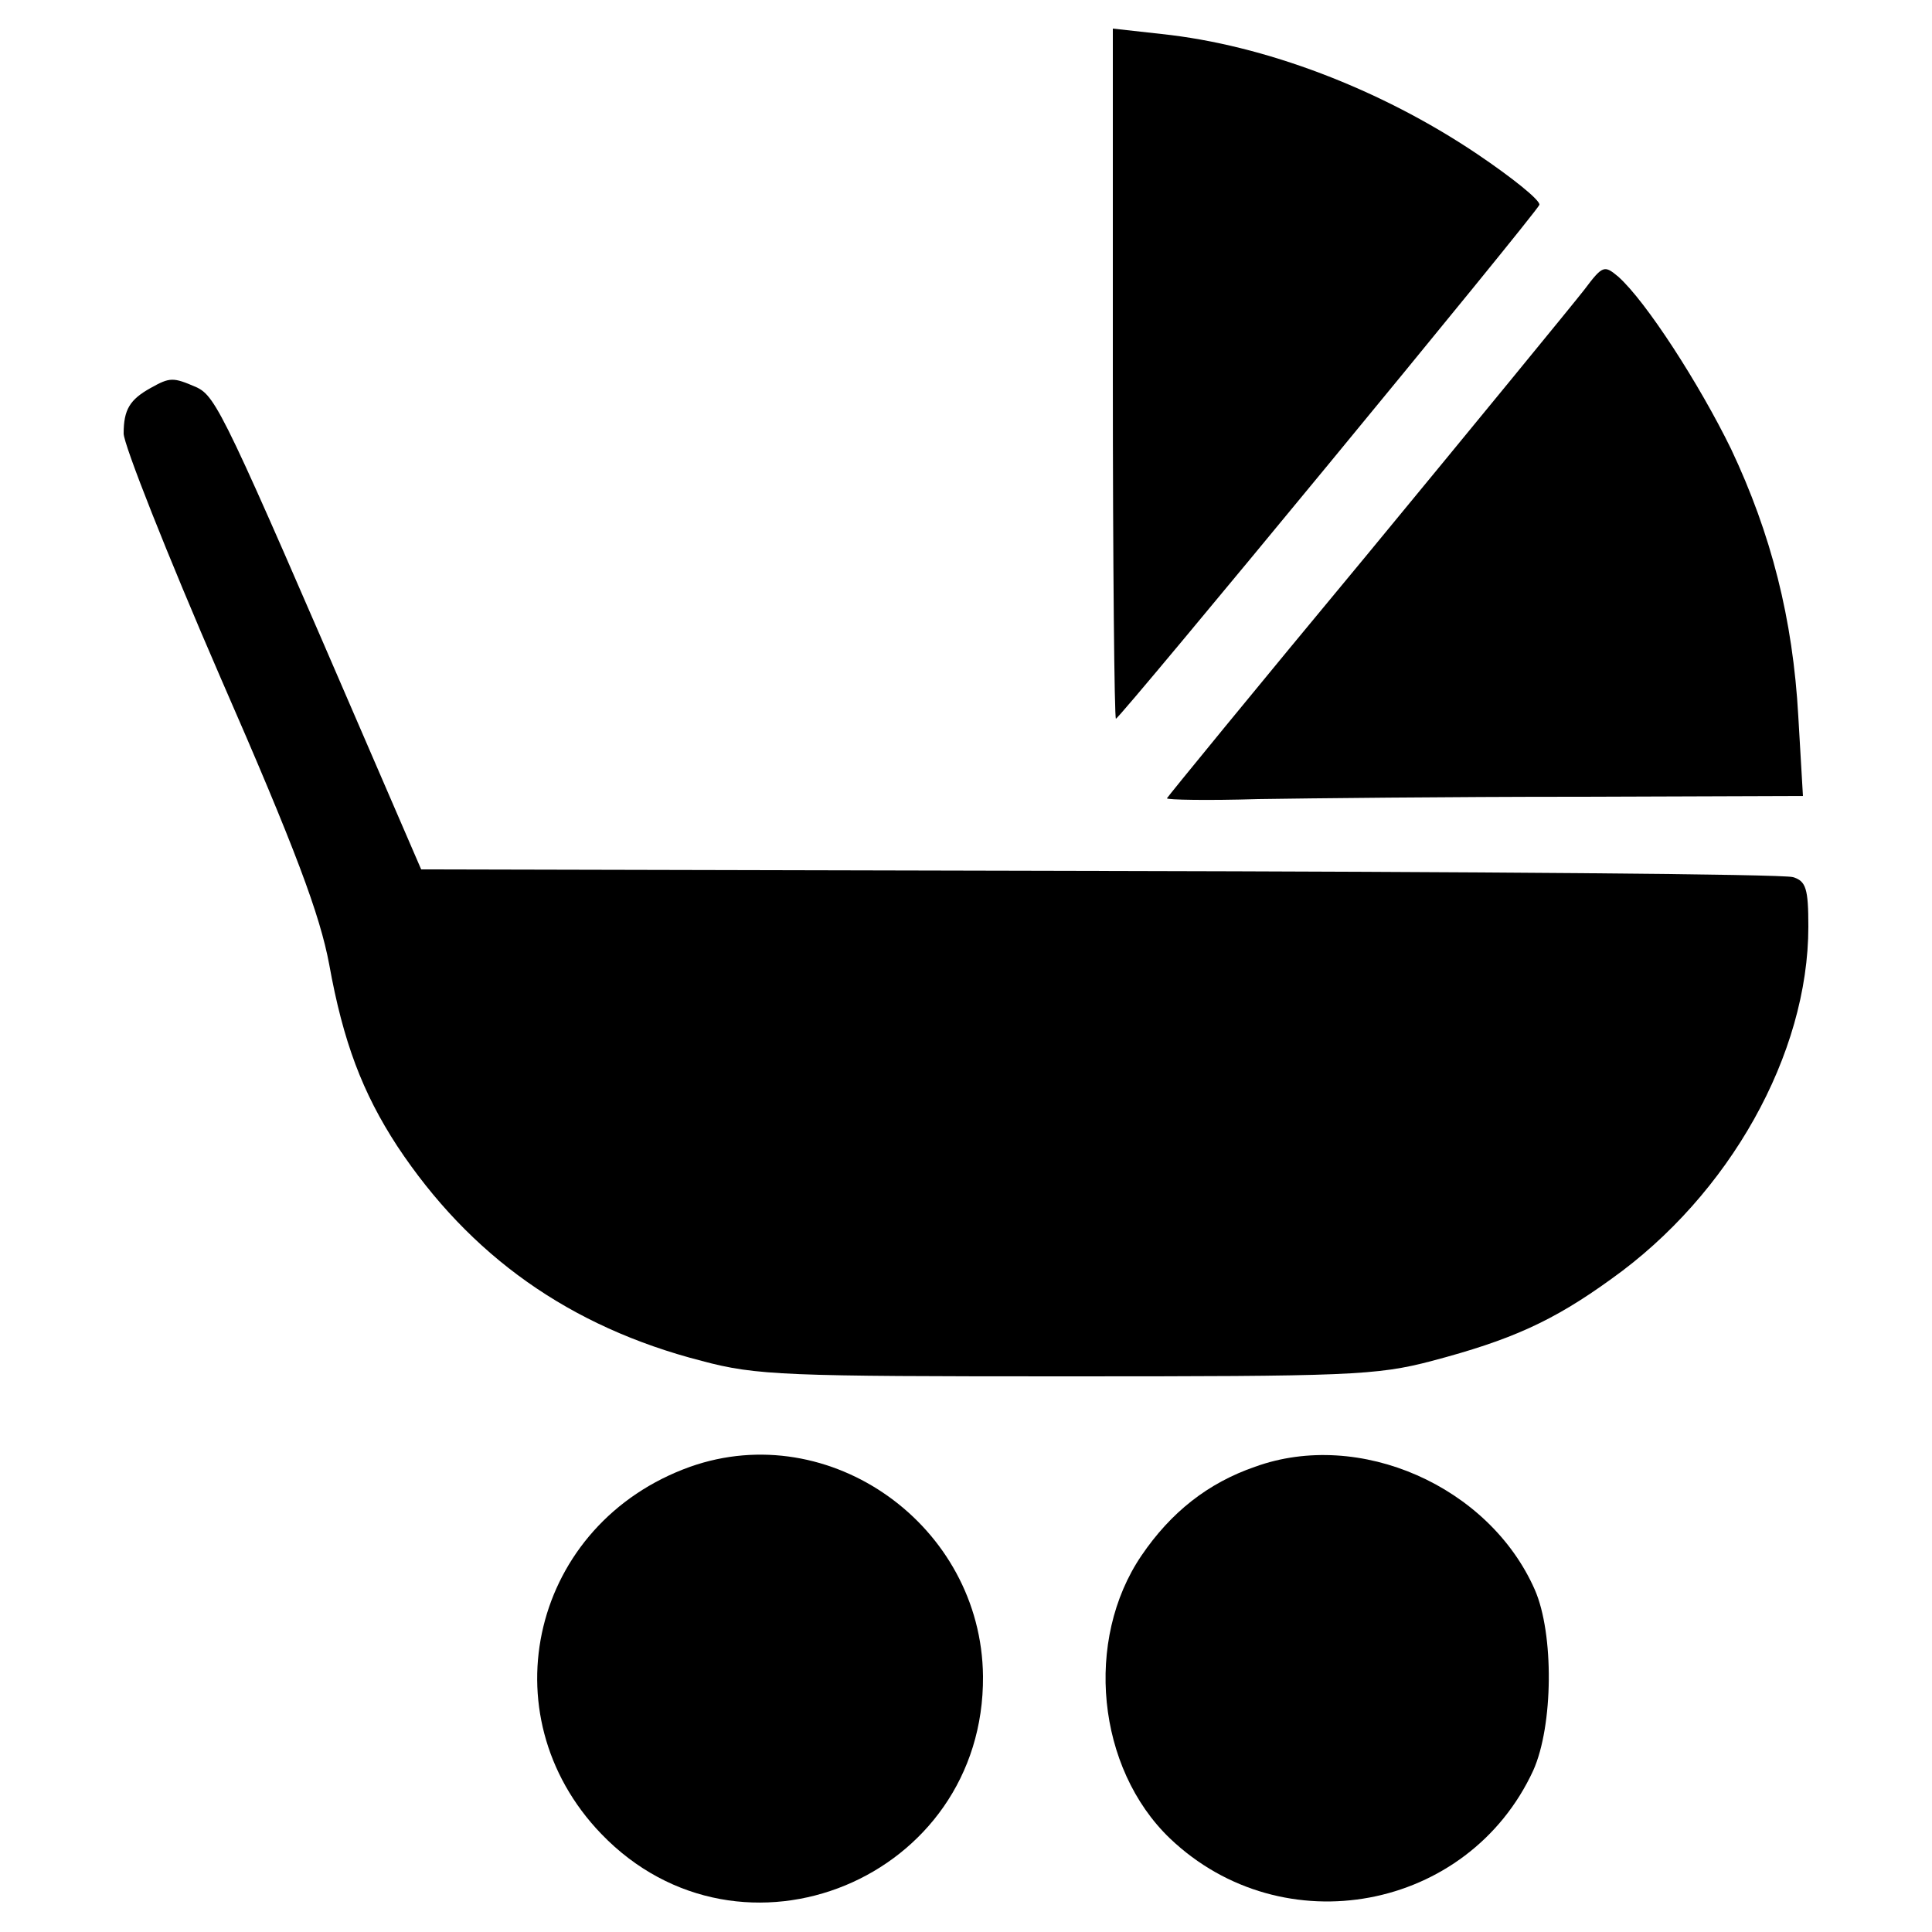
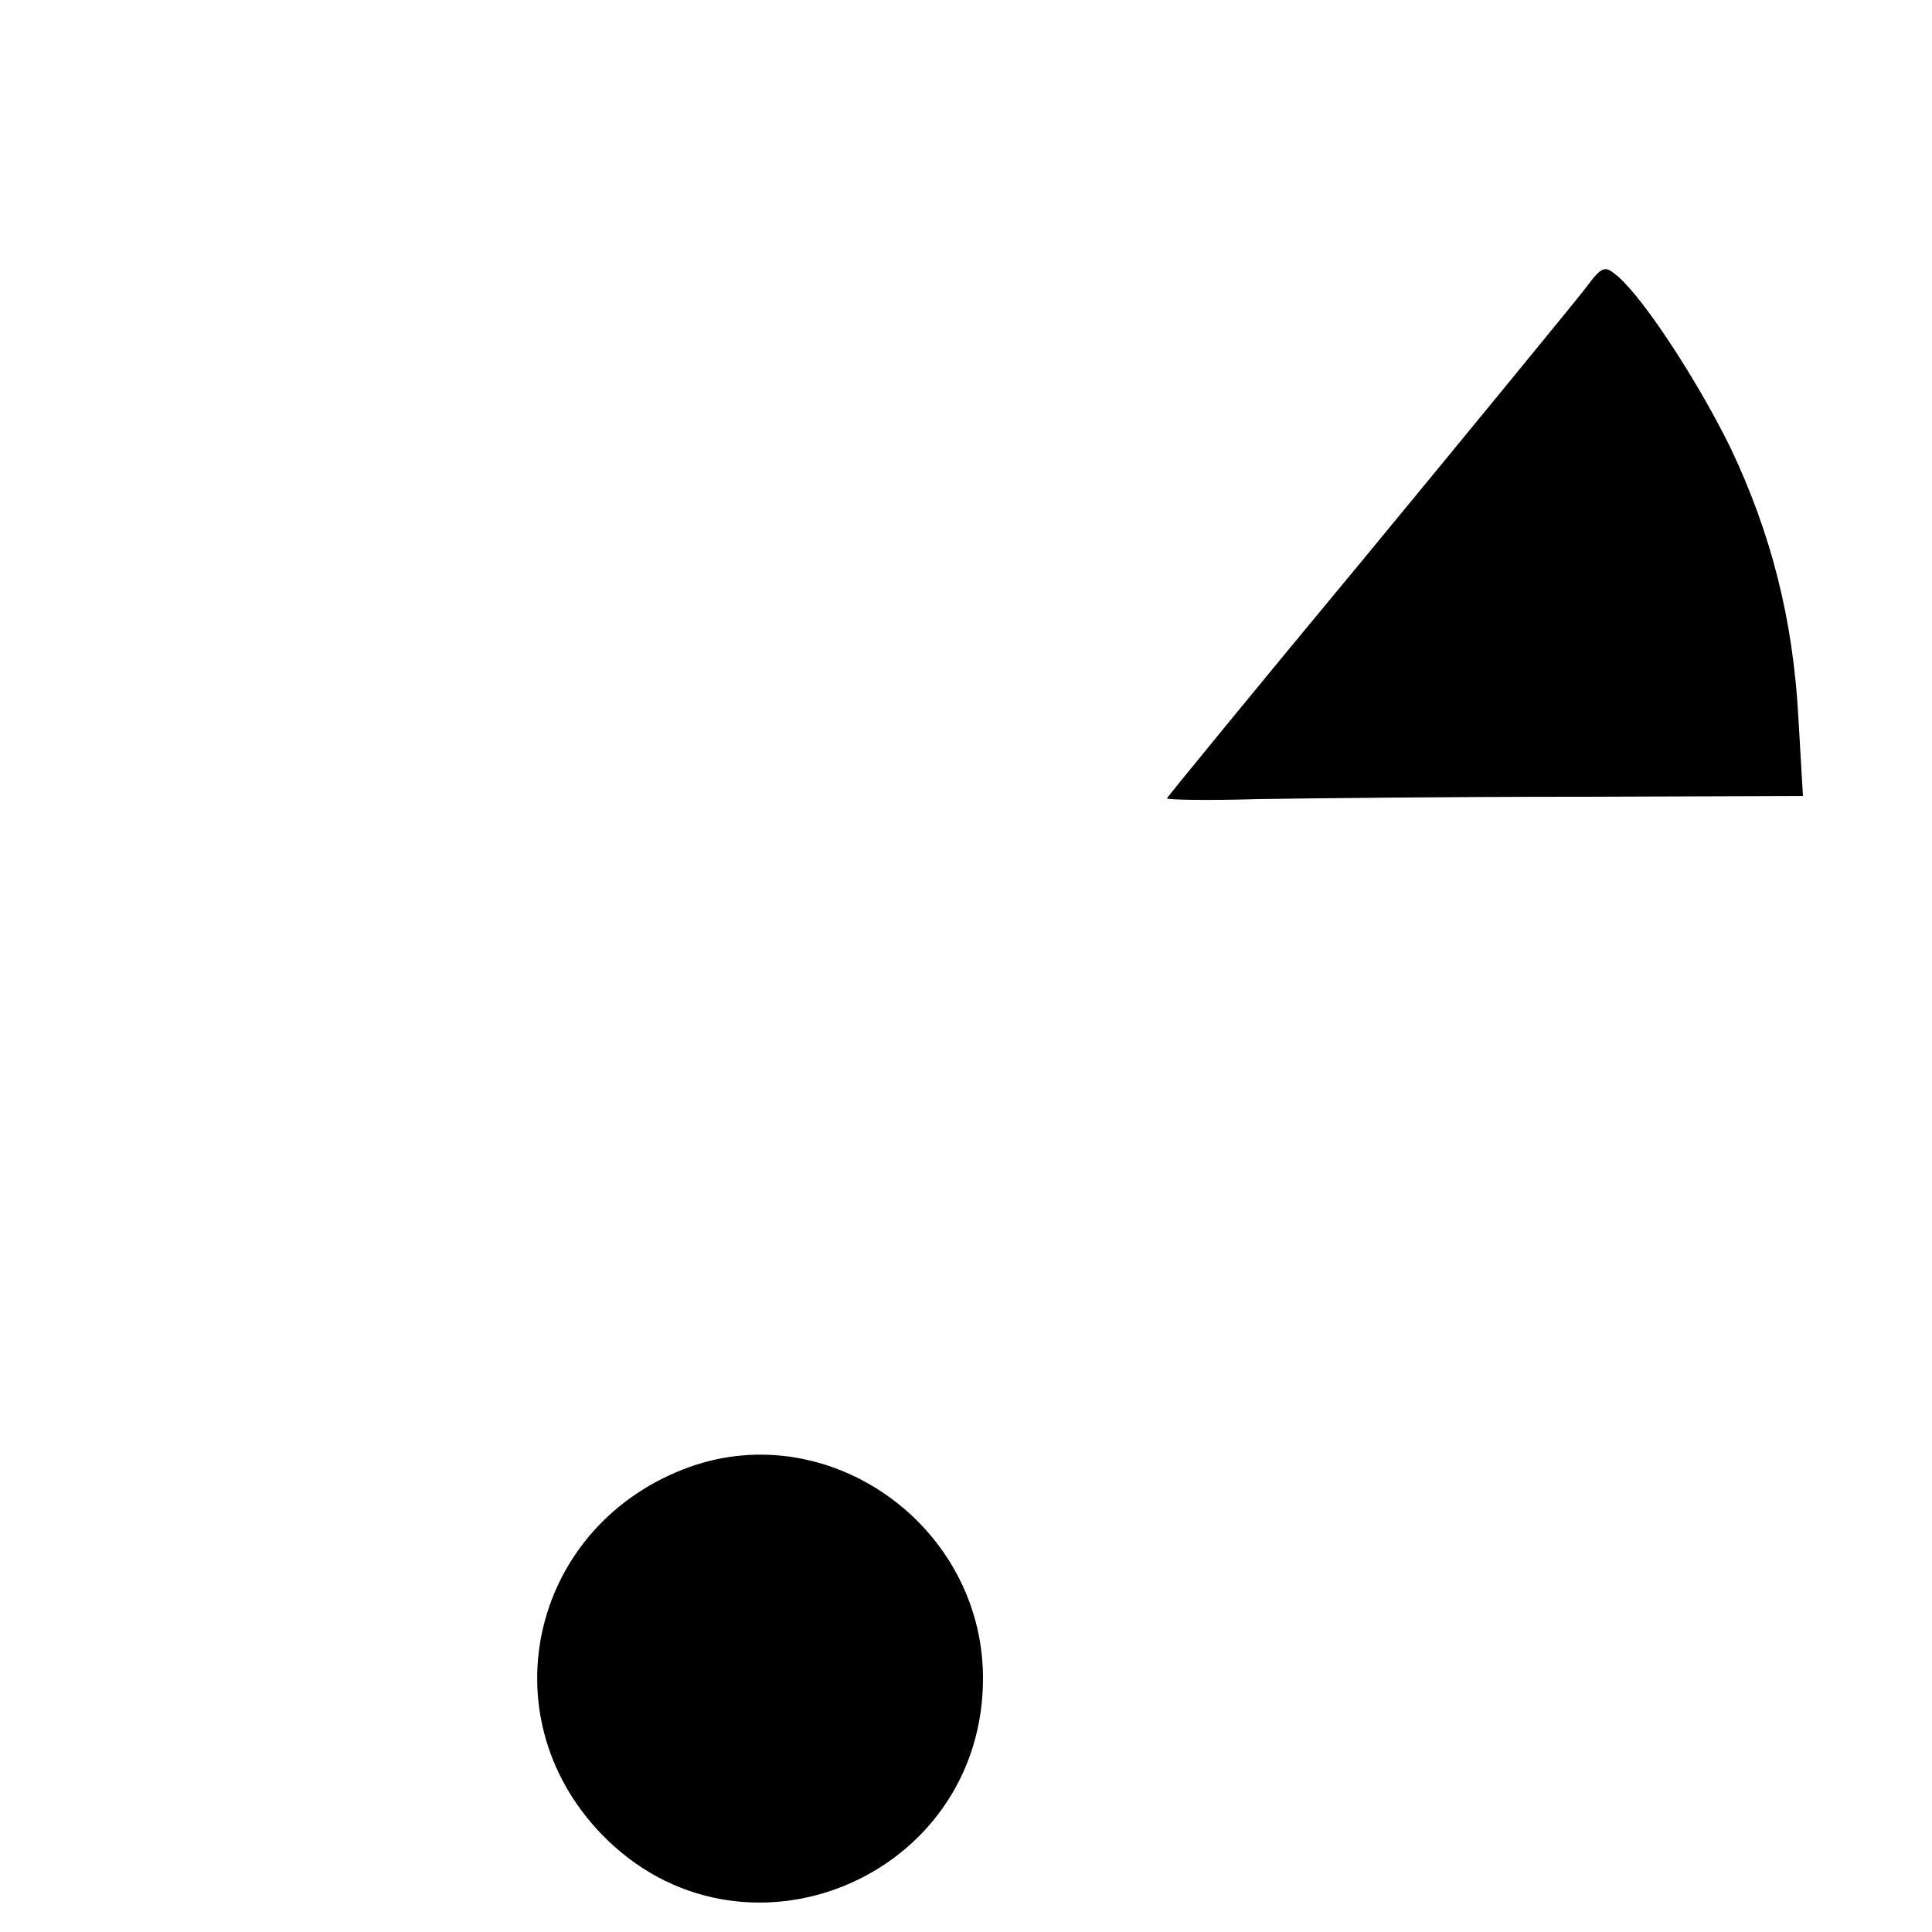
<svg xmlns="http://www.w3.org/2000/svg" version="1.0" width="250pt" height="250pt" viewBox="0 0 250 250" preserveAspectRatio="xMidYMid meet">
  <g transform="translate(0,250) scale(0.1,-0.1)" fill="#000000" stroke="none">
-     <path d="M1440 2016 c0 -245 2 -446 4 -446 5 0 544 654 548 665 1 6 -35 35 -81 66 -125 84 -275 141 -408 155 l-63 7 0 -447z" />
    <path d="M2050 2125 c-14 -18 -141 -173 -282 -344 -142 -171 -258 -313 -258 -314 0 -2 53 -3 118 -1 64 1 249 3 411 3 l294 1 -6 103 c-7 126 -35 236 -87 346 -41 84 -110 191 -146 223 -18 15 -20 15 -44 -17z" />
-     <path d="M195 1998 c-27 -15 -35 -28 -35 -59 0 -14 56 -156 125 -315 98 -224 129 -308 141 -372 18 -100 43 -166 88 -235 94 -142 223 -234 394 -278 71 -19 109 -20 472 -20 364 0 401 1 473 20 102 27 156 51 232 106 153 109 255 291 255 456 0 49 -3 59 -20 64 -12 4 -416 7 -898 8 l-877 2 -67 155 c-187 433 -198 457 -224 469 -30 13 -34 13 -59 -1z" />
    <path d="M893 602 c-204 -73 -264 -320 -115 -475 181 -188 496 -58 494 204 -2 195 -198 335 -379 271z" />
-     <path d="M1624 602 c-61 -21 -109 -59 -147 -115 -74 -109 -58 -275 37 -366 146 -139 386 -94 470 88 26 58 27 177 2 234 -59 134 -227 208 -362 159z" />
  </g>
</svg>